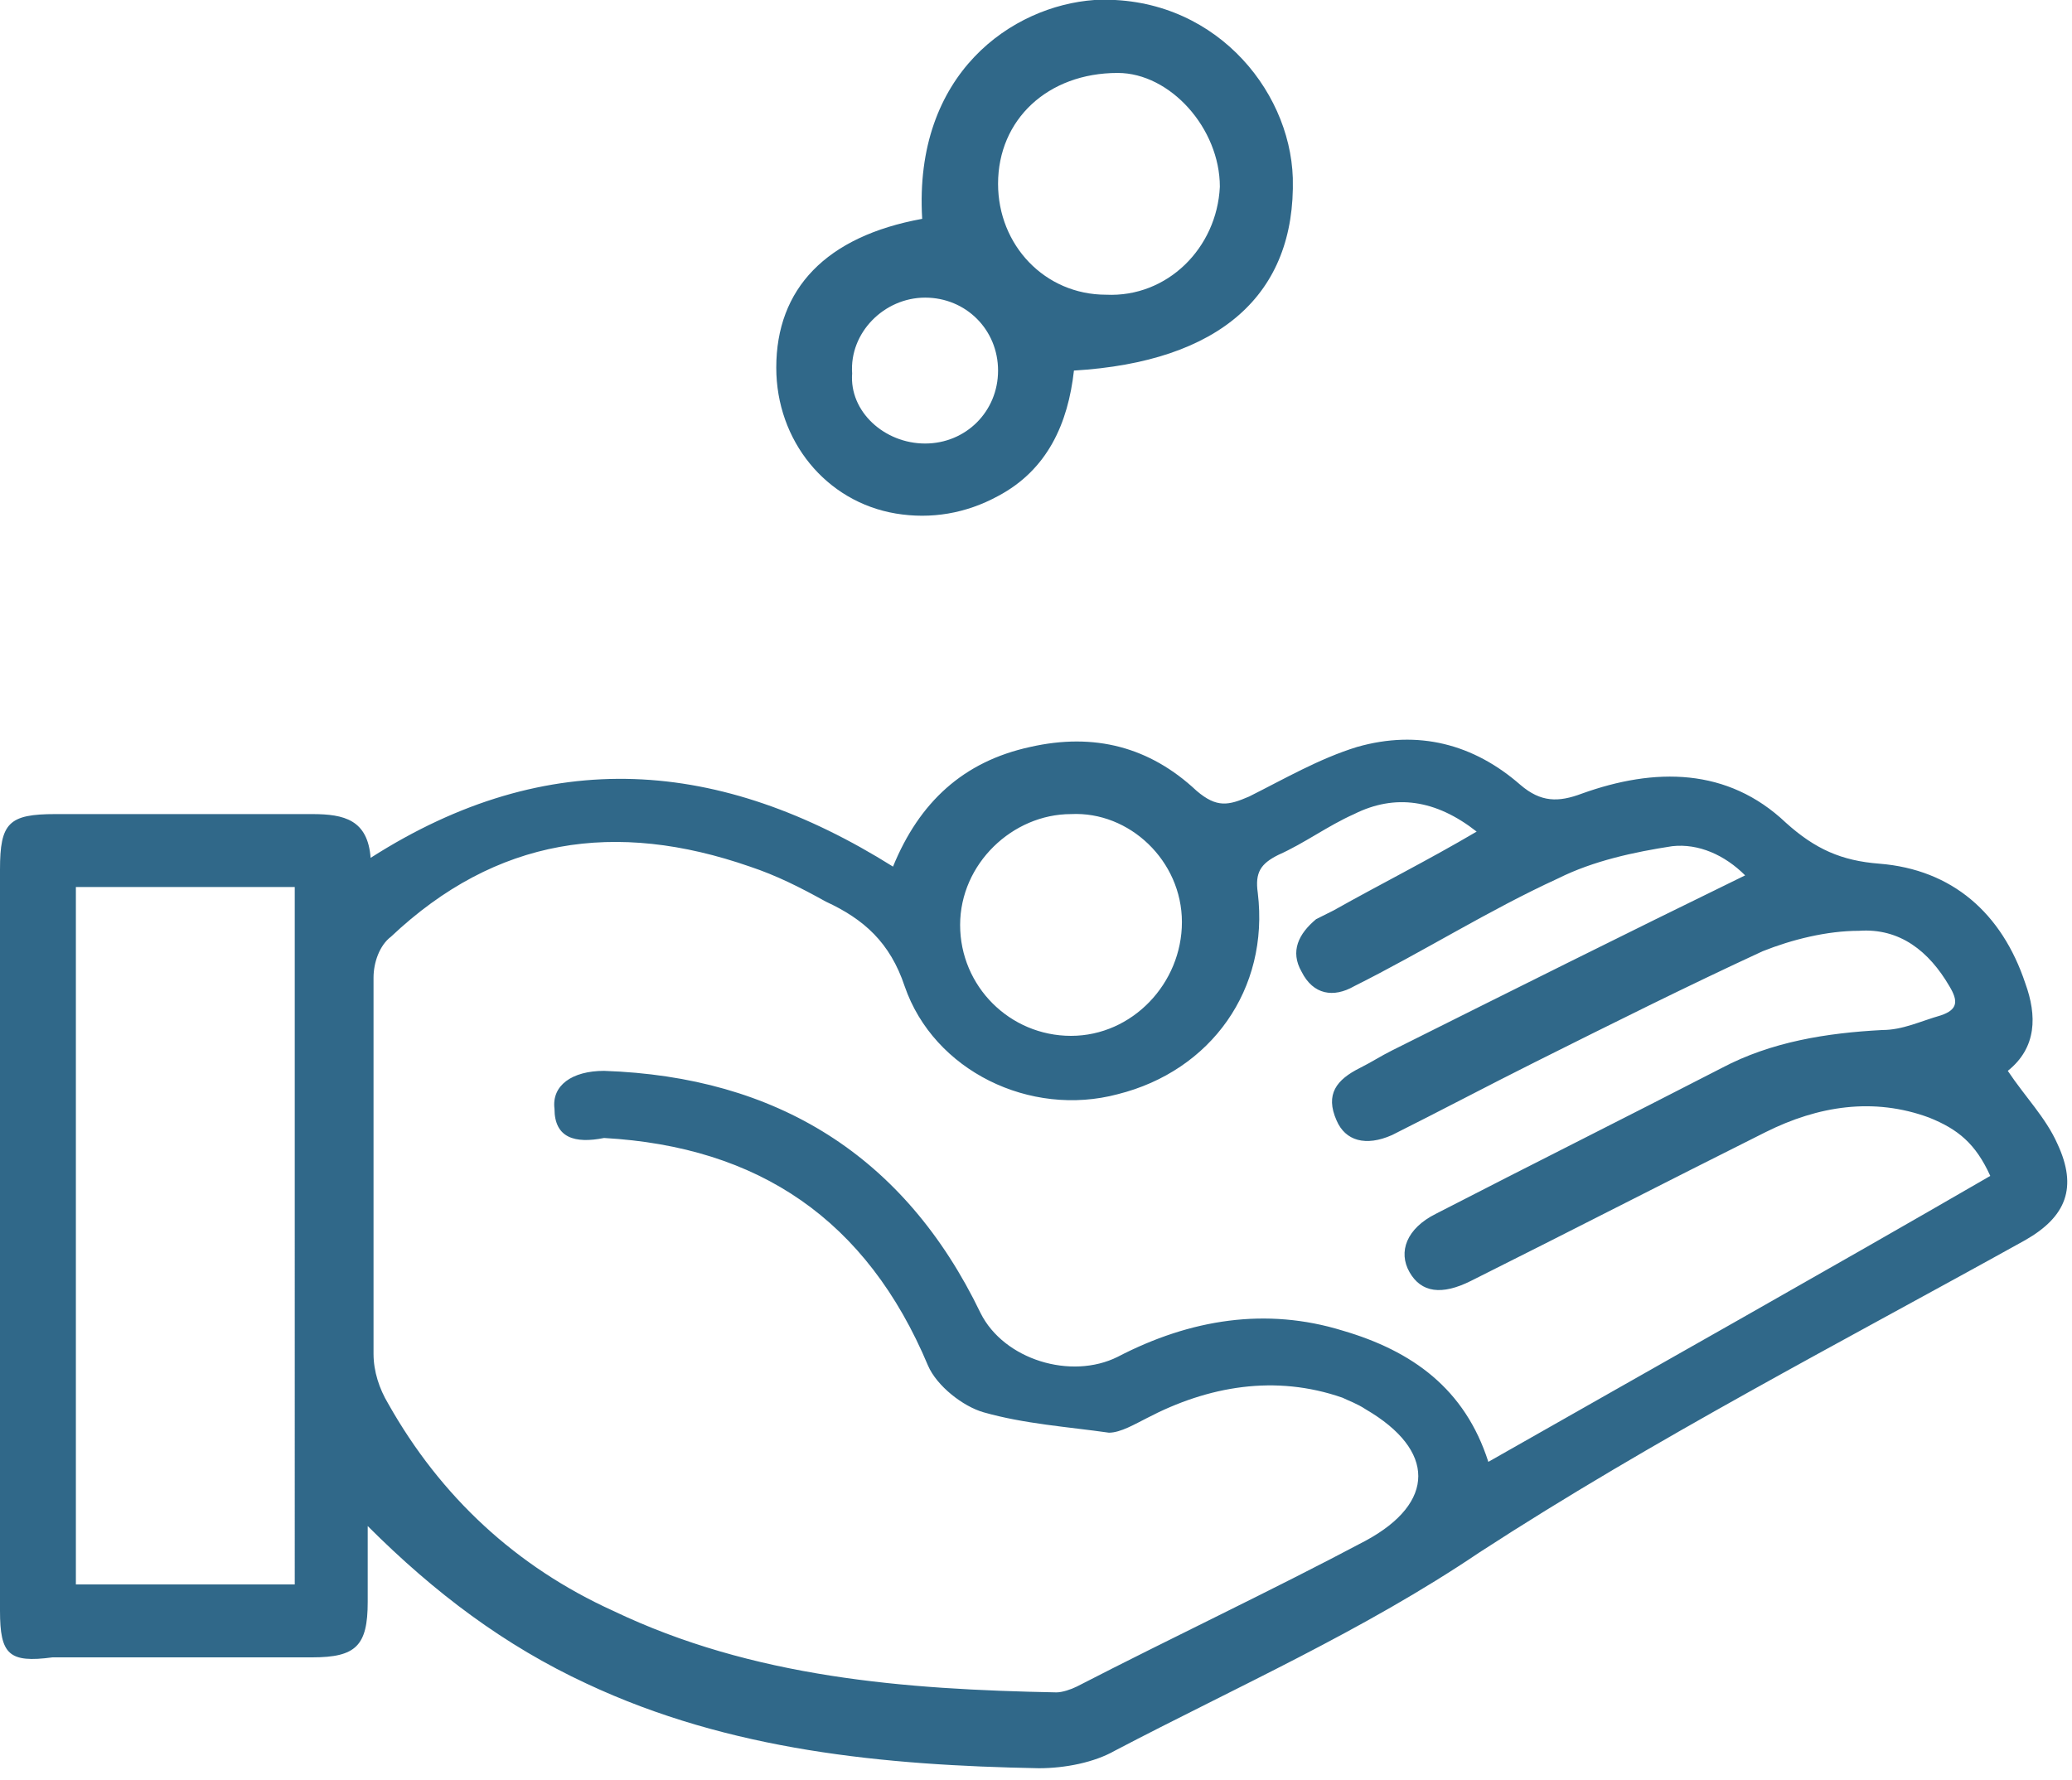
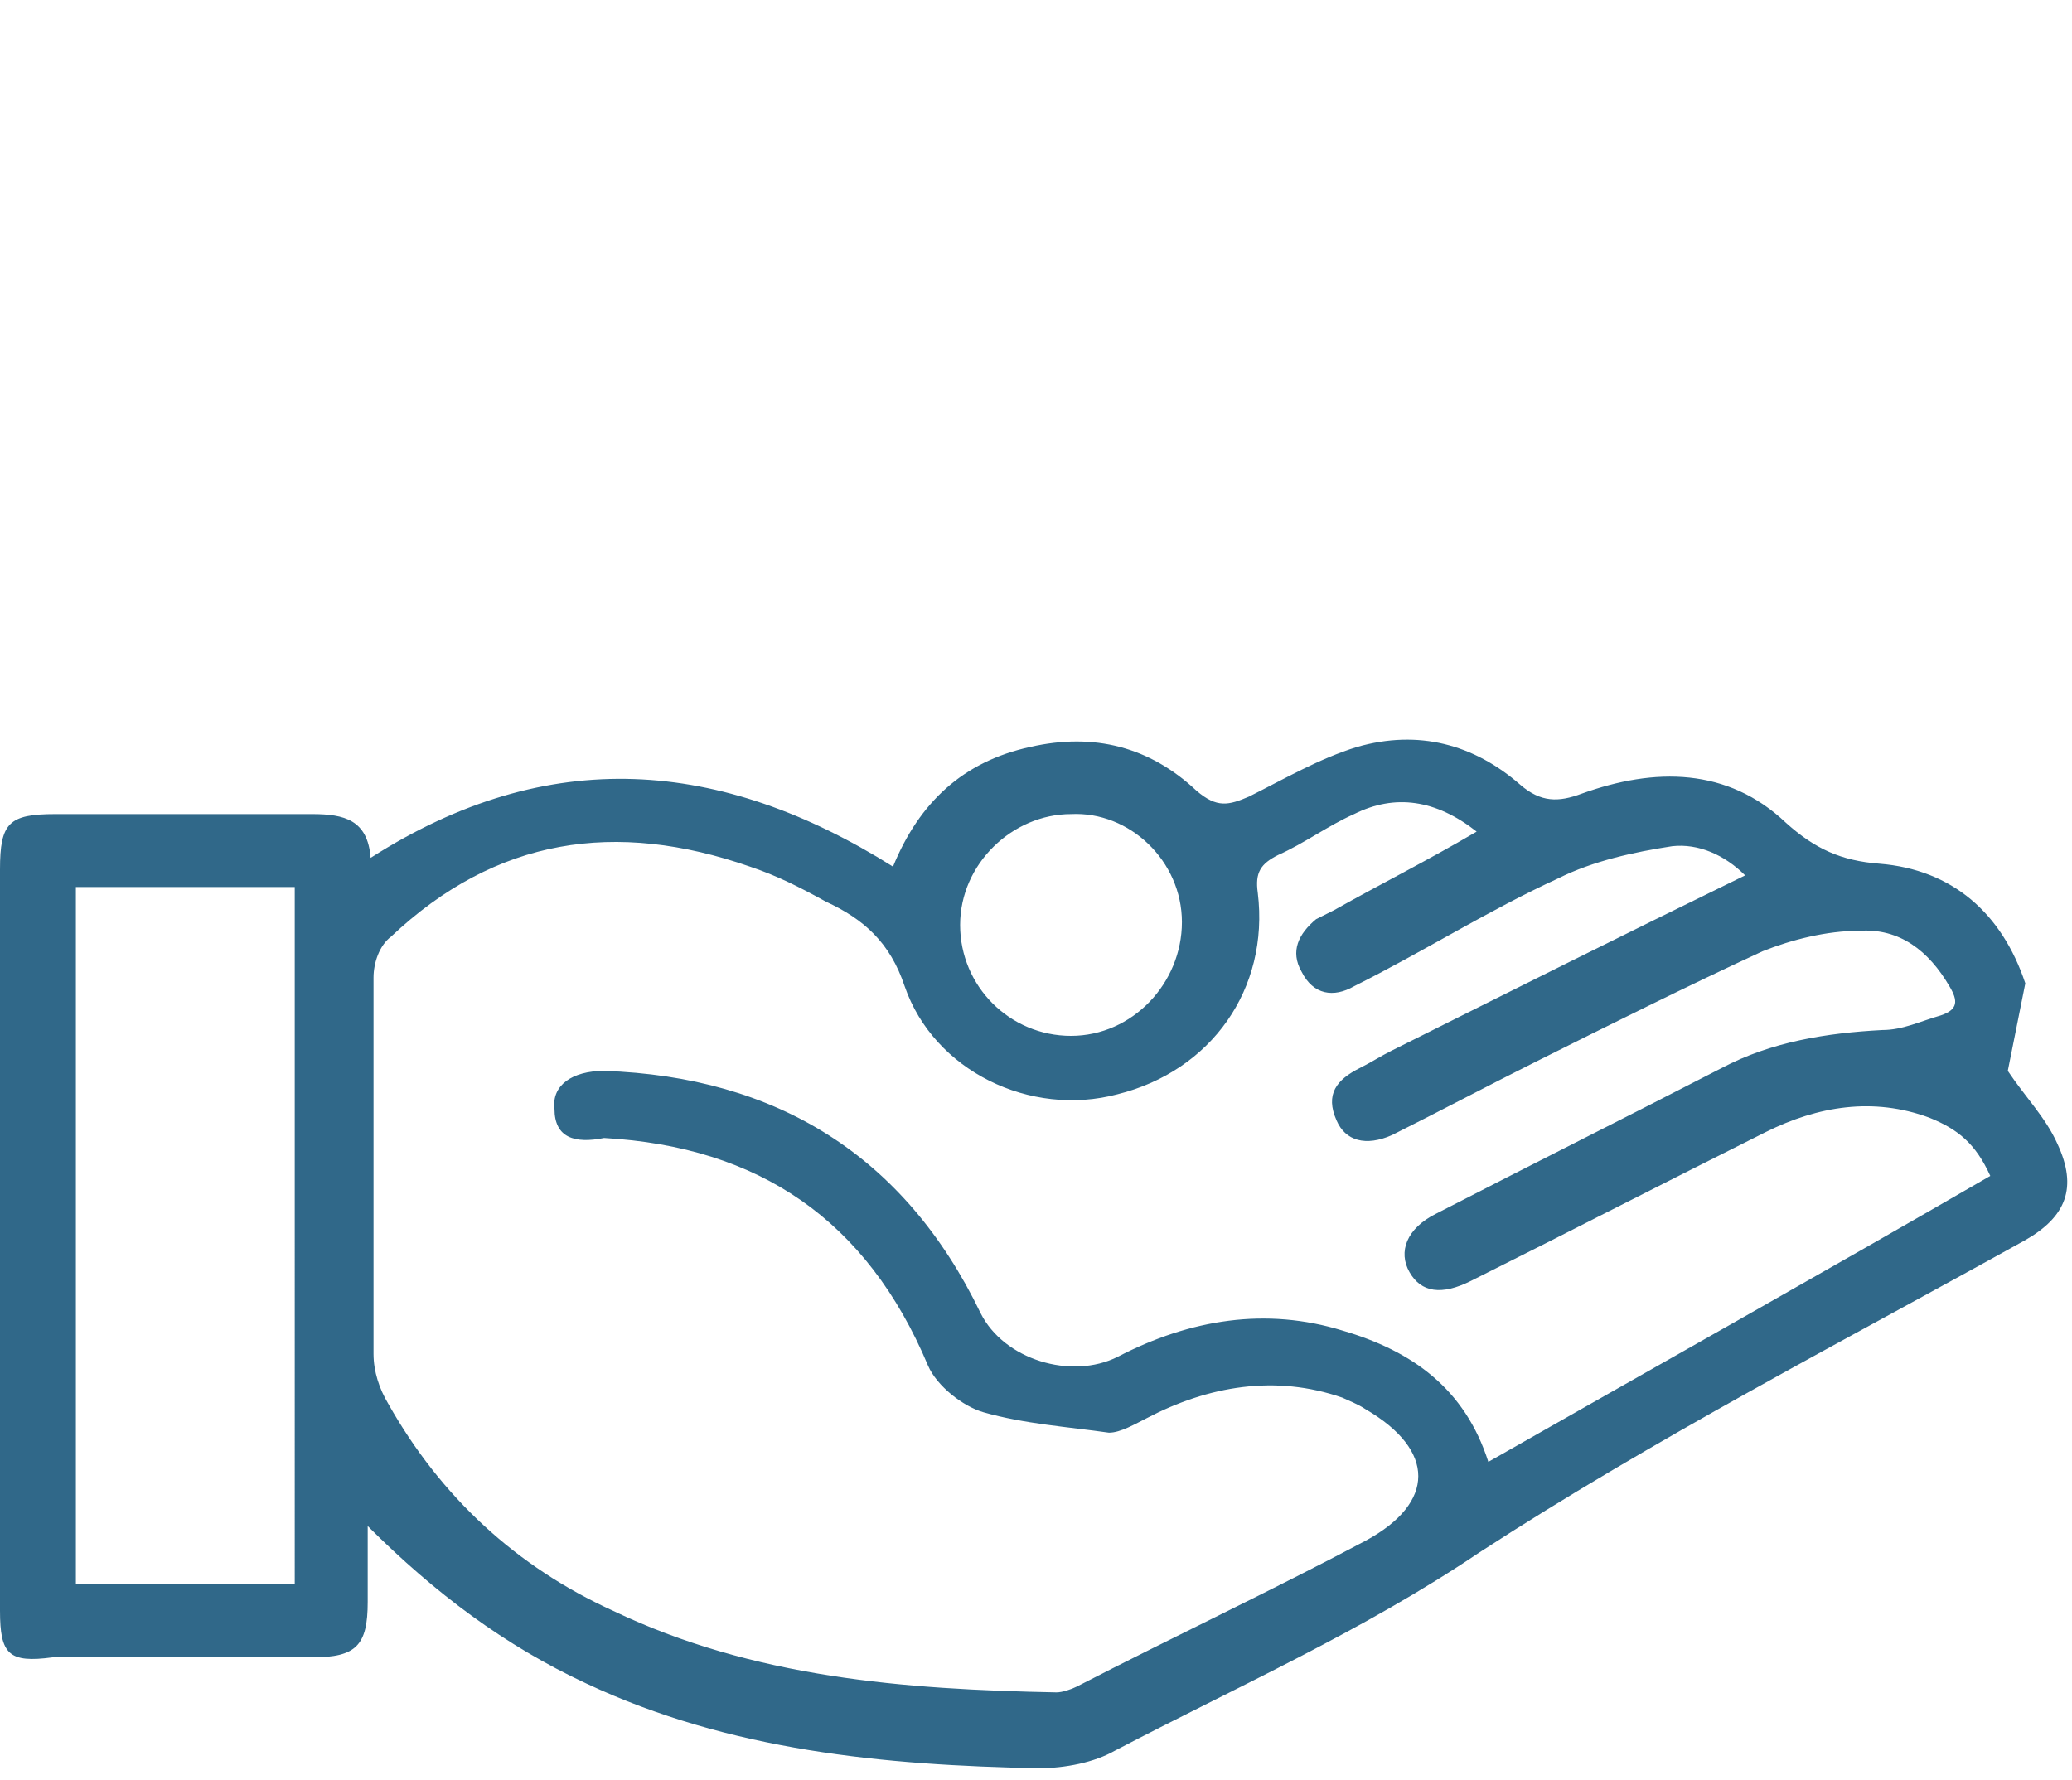
<svg xmlns="http://www.w3.org/2000/svg" version="1.1" id="Ebene_1" x="0px" y="0px" viewBox="0 0 71 61" style="enable-background:new 0 0 71 61;" xml:space="preserve">
  <style type="text/css"> .st0{fill:#306889;} </style>
-   <path class="st0" d="M36.7,27.9c-2,0-3.8,1.7-3.8,3.8c0,2.1,1.7,3.8,3.8,3.8c2.1,0,3.8-1.8,3.8-3.9C40.5,29.5,38.7,27.8,36.7,27.9z M2.6,30.4v23.9h7.5V30.4H2.6z M68.2,40.3c-0.5-1.1-1.1-1.6-2.1-2c-1.9-0.7-3.8-0.4-5.6,0.5c-3.4,1.7-6.7,3.4-10.1,5.1 c-1,0.5-1.7,0.4-2.1-0.3c-0.4-0.7-0.1-1.5,0.9-2c3.3-1.7,6.5-3.3,9.8-5c1.7-0.9,3.6-1.2,5.5-1.3c0.7,0,1.3-0.3,2-0.5 c0.6-0.2,0.6-0.5,0.3-1c-0.7-1.2-1.7-2-3.1-1.9c-1.1,0-2.3,0.3-3.3,0.7c-2.6,1.2-5.2,2.5-7.8,3.8c-1.6,0.8-3.3,1.7-4.9,2.5 c-0.9,0.4-1.6,0.2-1.9-0.5c-0.4-0.9,0-1.4,0.8-1.8c0.4-0.2,0.7-0.4,1.1-0.6c4-2,8-4,12.1-6c-0.7-0.7-1.6-1.1-2.5-1 c-1.3,0.2-2.7,0.5-3.9,1.1c-2.4,1.1-4.6,2.5-7,3.7c-0.7,0.4-1.4,0.3-1.8-0.5c-0.4-0.7-0.1-1.3,0.5-1.8c0.2-0.1,0.4-0.2,0.6-0.3 c1.6-0.9,3.2-1.7,4.9-2.7c-1.4-1.1-2.8-1.3-4.2-0.6c-0.9,0.4-1.7,1-2.6,1.4c-0.6,0.3-0.8,0.6-0.7,1.3c0.4,3.3-1.6,6.1-4.8,6.9 c-3,0.8-6.3-0.8-7.3-3.7c-0.5-1.5-1.4-2.3-2.7-2.9c-0.9-0.5-1.7-0.9-2.6-1.2c-4.6-1.6-8.7-1-12.3,2.4c-0.4,0.3-0.6,0.9-0.6,1.4 c0,4.3,0,8.6,0,12.9c0,0.6,0.2,1.2,0.5,1.7c1.8,3.2,4.4,5.6,7.7,7.1c4.8,2.3,10,2.7,15.2,2.8c0.2,0,0.5-0.1,0.7-0.2 c3.3-1.7,6.7-3.3,9.9-5c2.4-1.3,2.4-3.1,0-4.5c-0.3-0.2-0.6-0.3-0.8-0.4c-2.3-0.8-4.6-0.4-6.7,0.7c-0.4,0.2-0.9,0.5-1.3,0.5 c-1.4-0.2-2.9-0.3-4.3-0.7c-0.7-0.2-1.6-0.9-1.9-1.6c-2.1-5-5.8-7.5-11.1-7.8C19.7,39.2,19,39,19,38c-0.1-0.8,0.6-1.3,1.7-1.3 c5.9,0.2,10.3,2.9,12.9,8.3c0.8,1.6,3.1,2.3,4.7,1.5c2.5-1.3,5.1-1.7,7.7-0.9c2.4,0.7,4.2,2,5,4.5C56.8,46.8,62.5,43.6,68.2,40.3z M68.8,36.7c0.6,0.9,1.3,1.6,1.7,2.5c0.7,1.5,0.3,2.5-1.1,3.3c-6.3,3.5-12.7,6.8-18.7,10.7c-4,2.7-8.3,4.6-12.5,6.8 c-0.7,0.4-1.7,0.6-2.6,0.6c-5.3-0.1-10.6-0.6-15.5-2.9c-2.8-1.3-5.2-3.1-7.5-5.4c0,0.9,0,1.7,0,2.6c0,1.5-0.4,1.9-1.9,1.9 c-3,0-6,0-8.9,0C0.3,57,0,56.7,0,55.2c0-8.5,0-17,0-25.4c0-1.6,0.3-1.9,1.9-1.9c2.9,0,5.9,0,8.8,0c1.1,0,1.9,0.2,2,1.5 c6.1-3.9,12-3.4,17.9,0.3c0.9-2.2,2.4-3.6,4.7-4.1c2.2-0.5,4.1,0,5.7,1.5c0.7,0.6,1.1,0.5,1.8,0.2c1.2-0.6,2.4-1.3,3.7-1.7 c2.1-0.6,4-0.1,5.6,1.3c0.7,0.6,1.3,0.6,2.1,0.3c2.5-0.9,5-0.9,7,1c1,0.9,1.9,1.3,3.2,1.4c2.5,0.2,4.2,1.7,5,4.1 C69.8,34.8,69.8,35.9,68.8,36.7z" />
-   <path class="st0" d="M31.7,15.2c1.4,0,2.5-1.1,2.5-2.5c0-1.4-1.1-2.5-2.5-2.5c-1.4,0-2.6,1.2-2.5,2.6C29.1,14.1,30.3,15.2,31.7,15.2 z M41.8,6.4c0-2-1.7-3.9-3.5-3.9c-2.4,0-4.1,1.6-4.1,3.8c0,2.1,1.6,3.8,3.7,3.8C40,10.2,41.7,8.5,41.8,6.4z M31.6,7.5 c-0.3-5,3.1-7.3,5.9-7.5c4-0.2,6.7,3,6.8,6.1c0.1,4-2.5,6.3-7.5,6.6c-0.2,1.8-0.9,3.4-2.6,4.3c-1.1,0.6-2.3,0.8-3.5,0.6 c-2.4-0.4-4.1-2.5-4.1-5C26.6,9.9,28.3,8.1,31.6,7.5z" />
+   <path class="st0" d="M36.7,27.9c-2,0-3.8,1.7-3.8,3.8c0,2.1,1.7,3.8,3.8,3.8c2.1,0,3.8-1.8,3.8-3.9C40.5,29.5,38.7,27.8,36.7,27.9z M2.6,30.4v23.9h7.5V30.4H2.6z M68.2,40.3c-0.5-1.1-1.1-1.6-2.1-2c-1.9-0.7-3.8-0.4-5.6,0.5c-3.4,1.7-6.7,3.4-10.1,5.1 c-1,0.5-1.7,0.4-2.1-0.3c-0.4-0.7-0.1-1.5,0.9-2c3.3-1.7,6.5-3.3,9.8-5c1.7-0.9,3.6-1.2,5.5-1.3c0.7,0,1.3-0.3,2-0.5 c0.6-0.2,0.6-0.5,0.3-1c-0.7-1.2-1.7-2-3.1-1.9c-1.1,0-2.3,0.3-3.3,0.7c-2.6,1.2-5.2,2.5-7.8,3.8c-1.6,0.8-3.3,1.7-4.9,2.5 c-0.9,0.4-1.6,0.2-1.9-0.5c-0.4-0.9,0-1.4,0.8-1.8c0.4-0.2,0.7-0.4,1.1-0.6c4-2,8-4,12.1-6c-0.7-0.7-1.6-1.1-2.5-1 c-1.3,0.2-2.7,0.5-3.9,1.1c-2.4,1.1-4.6,2.5-7,3.7c-0.7,0.4-1.4,0.3-1.8-0.5c-0.4-0.7-0.1-1.3,0.5-1.8c0.2-0.1,0.4-0.2,0.6-0.3 c1.6-0.9,3.2-1.7,4.9-2.7c-1.4-1.1-2.8-1.3-4.2-0.6c-0.9,0.4-1.7,1-2.6,1.4c-0.6,0.3-0.8,0.6-0.7,1.3c0.4,3.3-1.6,6.1-4.8,6.9 c-3,0.8-6.3-0.8-7.3-3.7c-0.5-1.5-1.4-2.3-2.7-2.9c-0.9-0.5-1.7-0.9-2.6-1.2c-4.6-1.6-8.7-1-12.3,2.4c-0.4,0.3-0.6,0.9-0.6,1.4 c0,4.3,0,8.6,0,12.9c0,0.6,0.2,1.2,0.5,1.7c1.8,3.2,4.4,5.6,7.7,7.1c4.8,2.3,10,2.7,15.2,2.8c0.2,0,0.5-0.1,0.7-0.2 c3.3-1.7,6.7-3.3,9.9-5c2.4-1.3,2.4-3.1,0-4.5c-0.3-0.2-0.6-0.3-0.8-0.4c-2.3-0.8-4.6-0.4-6.7,0.7c-0.4,0.2-0.9,0.5-1.3,0.5 c-1.4-0.2-2.9-0.3-4.3-0.7c-0.7-0.2-1.6-0.9-1.9-1.6c-2.1-5-5.8-7.5-11.1-7.8C19.7,39.2,19,39,19,38c-0.1-0.8,0.6-1.3,1.7-1.3 c5.9,0.2,10.3,2.9,12.9,8.3c0.8,1.6,3.1,2.3,4.7,1.5c2.5-1.3,5.1-1.7,7.7-0.9c2.4,0.7,4.2,2,5,4.5C56.8,46.8,62.5,43.6,68.2,40.3z M68.8,36.7c0.6,0.9,1.3,1.6,1.7,2.5c0.7,1.5,0.3,2.5-1.1,3.3c-6.3,3.5-12.7,6.8-18.7,10.7c-4,2.7-8.3,4.6-12.5,6.8 c-0.7,0.4-1.7,0.6-2.6,0.6c-5.3-0.1-10.6-0.6-15.5-2.9c-2.8-1.3-5.2-3.1-7.5-5.4c0,0.9,0,1.7,0,2.6c0,1.5-0.4,1.9-1.9,1.9 c-3,0-6,0-8.9,0C0.3,57,0,56.7,0,55.2c0-8.5,0-17,0-25.4c0-1.6,0.3-1.9,1.9-1.9c2.9,0,5.9,0,8.8,0c1.1,0,1.9,0.2,2,1.5 c6.1-3.9,12-3.4,17.9,0.3c0.9-2.2,2.4-3.6,4.7-4.1c2.2-0.5,4.1,0,5.7,1.5c0.7,0.6,1.1,0.5,1.8,0.2c1.2-0.6,2.4-1.3,3.7-1.7 c2.1-0.6,4-0.1,5.6,1.3c0.7,0.6,1.3,0.6,2.1,0.3c2.5-0.9,5-0.9,7,1c1,0.9,1.9,1.3,3.2,1.4c2.5,0.2,4.2,1.7,5,4.1 z" />
</svg>